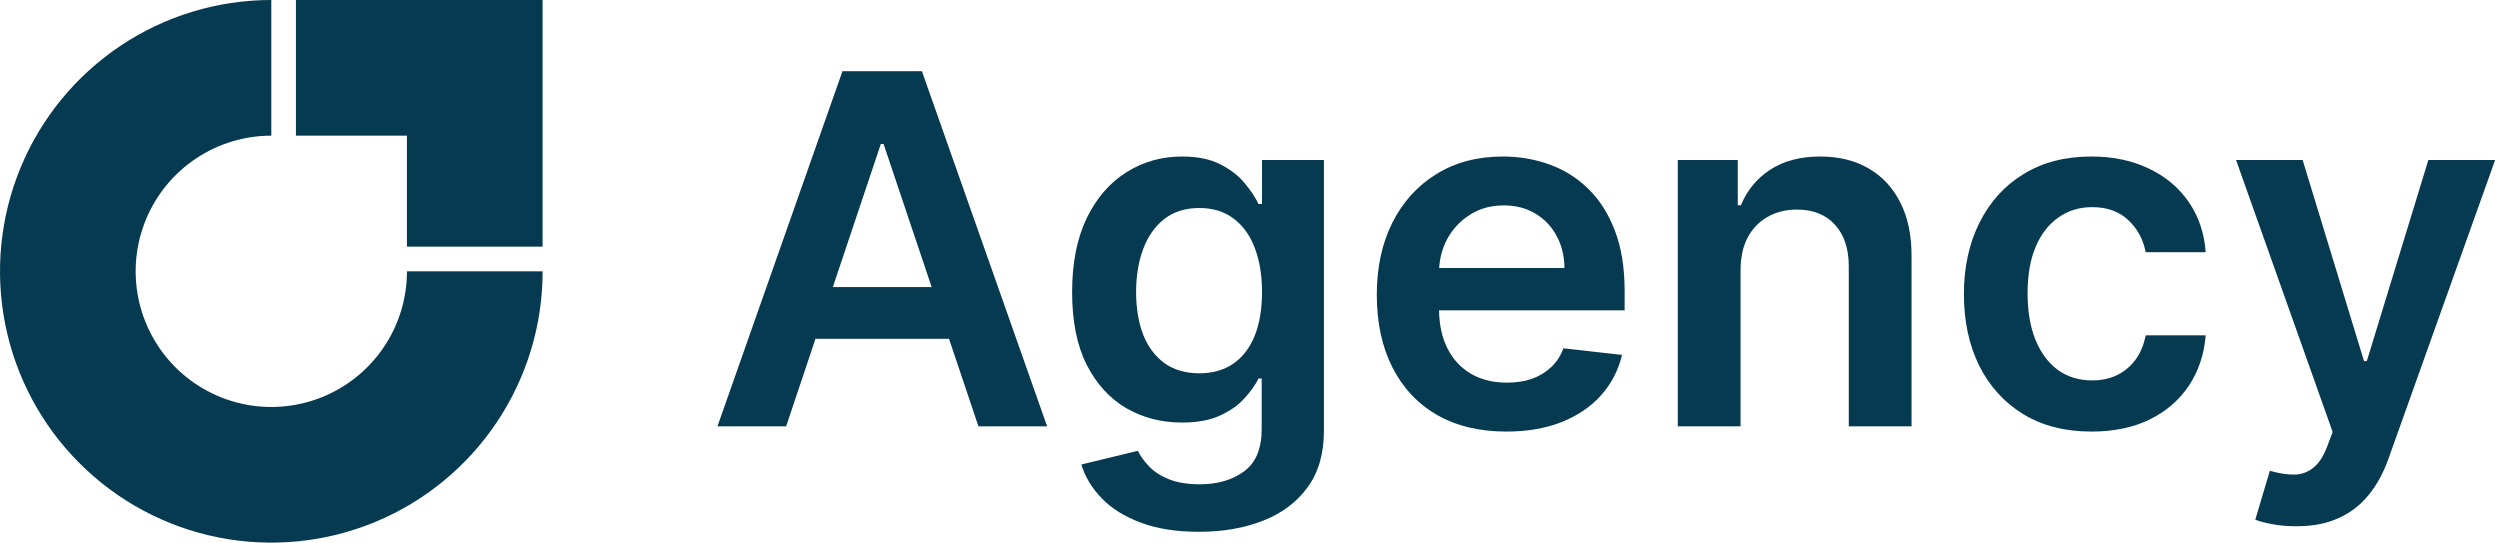
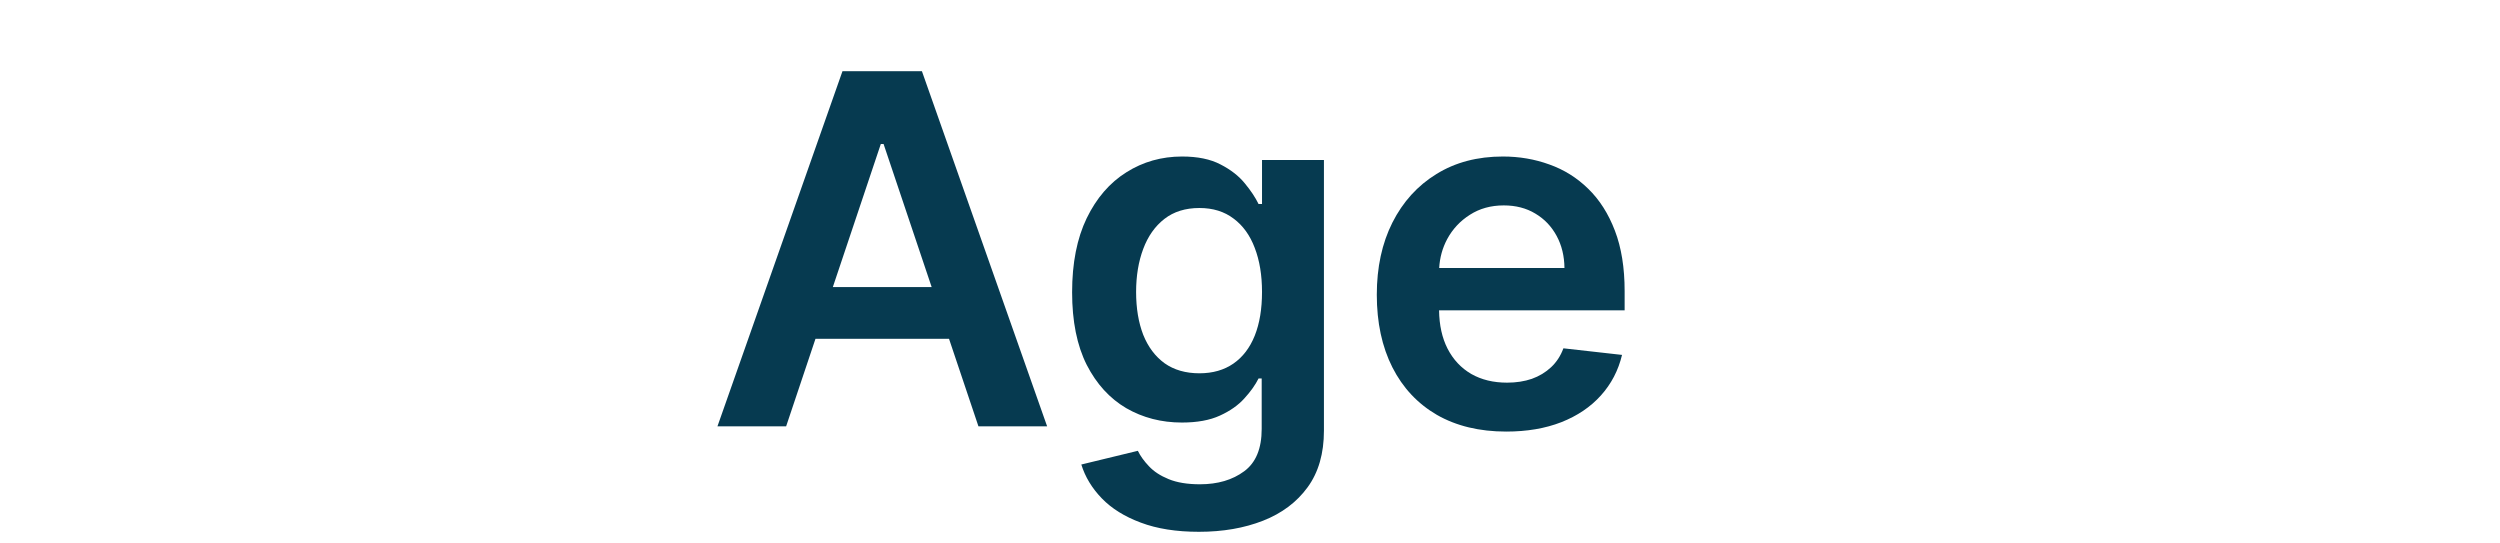
<svg xmlns="http://www.w3.org/2000/svg" width="129" height="28" viewBox="0 0 129 28" fill="none">
-   <path d="M28 14C28 16.769 27.179 19.476 25.641 21.778C24.102 24.08 21.916 25.875 19.358 26.934C16.799 27.994 13.985 28.271 11.269 27.731C8.553 27.191 6.058 25.857 4.101 23.899C2.143 21.942 0.809 19.447 0.269 16.731C-0.271 14.015 0.006 11.201 1.066 8.642C2.125 6.084 3.92 3.898 6.222 2.359C8.524 0.821 11.231 0 14 0V7C12.616 7 11.262 7.411 10.111 8.18C8.96 8.949 8.063 10.042 7.533 11.321C7.003 12.6 6.864 14.008 7.135 15.366C7.405 16.724 8.071 17.971 9.05 18.95C10.029 19.929 11.277 20.595 12.634 20.866C13.992 21.136 15.4 20.997 16.679 20.467C17.958 19.937 19.051 19.04 19.82 17.889C20.59 16.738 21 15.384 21 14H28Z" fill="#063A50" />
-   <path d="M26.738 0L26.717 0L15.27 0V7H20.997V12.727L27.997 12.727L27.997 1.281L27.997 1.259V0H26.738Z" fill="#063A50" />
  <path fill-rule="evenodd" clip-rule="evenodd" d="M40.564 22H37.02L43.472 3.673H47.571L54.032 22H50.488L48.969 17.481H42.079L40.564 22ZM45.593 7.431L48.074 14.814H42.974L45.45 7.431H45.593Z" fill="#063A50" />
  <path fill-rule="evenodd" clip-rule="evenodd" d="M58.865 26.967C59.7 27.283 60.7 27.441 61.863 27.441C63.098 27.441 64.202 27.25 65.174 26.868C66.147 26.486 66.913 25.911 67.474 25.141C68.035 24.372 68.315 23.399 68.315 22.224V8.255H65.12V10.528H64.941C64.78 10.194 64.545 9.839 64.234 9.463C63.924 9.081 63.507 8.756 62.982 8.487C62.463 8.213 61.8 8.076 60.995 8.076C59.939 8.076 58.981 8.347 58.122 8.89C57.263 9.427 56.58 10.217 56.073 11.261C55.572 12.3 55.321 13.573 55.321 15.083C55.321 16.58 55.572 17.827 56.073 18.823C56.58 19.814 57.26 20.559 58.114 21.061C58.972 21.556 59.93 21.803 60.986 21.803C61.773 21.803 62.427 21.684 62.946 21.445C63.471 21.207 63.891 20.911 64.208 20.559C64.53 20.207 64.774 19.864 64.941 19.53H65.103V22.134C65.103 23.148 64.801 23.876 64.199 24.318C63.596 24.765 62.836 24.989 61.917 24.989C61.266 24.989 60.727 24.899 60.297 24.721C59.873 24.548 59.536 24.327 59.286 24.058C59.035 23.796 58.844 23.53 58.713 23.262L55.796 23.969C55.993 24.607 56.345 25.189 56.852 25.714C57.359 26.239 58.03 26.657 58.865 26.967ZM63.644 18.761C63.161 19.095 62.576 19.262 61.89 19.262C61.18 19.262 60.58 19.089 60.091 18.743C59.608 18.391 59.241 17.901 58.99 17.275C58.746 16.643 58.623 15.906 58.623 15.065C58.623 14.236 58.746 13.496 58.99 12.845C59.235 12.189 59.599 11.673 60.082 11.297C60.565 10.921 61.168 10.733 61.89 10.733C62.588 10.733 63.175 10.915 63.653 11.279C64.136 11.637 64.5 12.141 64.745 12.792C64.995 13.442 65.12 14.2 65.12 15.065C65.12 15.942 64.995 16.693 64.745 17.32C64.494 17.946 64.127 18.427 63.644 18.761Z" fill="#063A50" />
  <path fill-rule="evenodd" clip-rule="evenodd" d="M77.719 22.269C76.341 22.269 75.15 21.982 74.148 21.41C73.152 20.831 72.385 20.014 71.848 18.957C71.311 17.896 71.043 16.646 71.043 15.208C71.043 13.794 71.311 12.553 71.848 11.485C72.391 10.411 73.149 9.576 74.121 8.98C75.094 8.377 76.236 8.076 77.549 8.076C78.396 8.076 79.195 8.213 79.947 8.487C80.705 8.756 81.373 9.173 81.951 9.74C82.536 10.307 82.996 11.029 83.33 11.906C83.664 12.777 83.831 13.815 83.831 15.02V16.013H74.256C74.266 16.778 74.412 17.438 74.694 17.991C74.986 18.558 75.395 18.993 75.92 19.298C76.445 19.596 77.059 19.745 77.763 19.745C78.235 19.745 78.661 19.679 79.043 19.548C79.425 19.411 79.756 19.211 80.037 18.948C80.317 18.686 80.529 18.361 80.672 17.973L83.697 18.313C83.506 19.113 83.142 19.811 82.605 20.407C82.074 20.998 81.394 21.457 80.564 21.785C79.735 22.108 78.787 22.269 77.719 22.269ZM74.676 12.335C74.431 12.793 74.293 13.291 74.262 13.83H80.726C80.72 13.209 80.585 12.658 80.323 12.174C80.06 11.685 79.694 11.3 79.222 11.02C78.757 10.739 78.214 10.599 77.594 10.599C76.931 10.599 76.35 10.76 75.848 11.082C75.347 11.399 74.957 11.816 74.676 12.335Z" fill="#063A50" />
-   <path d="M89.813 13.946C89.813 13.284 89.935 12.72 90.18 12.255C90.43 11.79 90.773 11.434 91.209 11.19C91.65 10.939 92.154 10.814 92.721 10.814C93.556 10.814 94.21 11.073 94.681 11.593C95.158 12.112 95.397 12.831 95.397 13.749V22H98.636V13.248C98.642 12.15 98.448 11.217 98.055 10.447C97.667 9.678 97.118 9.09 96.408 8.684C95.704 8.279 94.878 8.076 93.929 8.076C92.903 8.076 92.041 8.302 91.343 8.756C90.651 9.209 90.147 9.821 89.831 10.59H89.669V8.255H86.573V22H89.813V13.946Z" fill="#063A50" />
-   <path d="M107.925 22.269C106.553 22.269 105.374 21.967 104.39 21.365C103.412 20.762 102.657 19.93 102.126 18.868C101.601 17.8 101.338 16.571 101.338 15.181C101.338 13.785 101.607 12.553 102.144 11.485C102.681 10.411 103.438 9.576 104.417 8.98C105.401 8.377 106.565 8.076 107.907 8.076C109.023 8.076 110.01 8.281 110.869 8.693C111.734 9.099 112.423 9.675 112.936 10.42C113.449 11.16 113.742 12.025 113.813 13.015H110.717C110.592 12.353 110.293 11.801 109.822 11.36C109.357 10.912 108.733 10.689 107.952 10.689C107.289 10.689 106.708 10.868 106.207 11.226C105.706 11.578 105.315 12.085 105.034 12.747C104.76 13.409 104.623 14.203 104.623 15.127C104.623 16.064 104.76 16.869 105.034 17.544C105.309 18.212 105.694 18.728 106.189 19.092C106.69 19.45 107.278 19.629 107.952 19.629C108.429 19.629 108.856 19.539 109.231 19.36C109.613 19.175 109.932 18.91 110.189 18.564C110.445 18.218 110.621 17.797 110.717 17.302H113.813C113.736 18.274 113.449 19.137 112.954 19.888C112.459 20.634 111.785 21.219 110.932 21.642C110.079 22.06 109.076 22.269 107.925 22.269Z" fill="#063A50" />
-   <path d="M118.485 27.155C118.043 27.155 117.635 27.119 117.259 27.047C116.889 26.982 116.594 26.904 116.373 26.815L117.125 24.291C117.596 24.428 118.017 24.494 118.386 24.488C118.756 24.482 119.081 24.366 119.362 24.139C119.648 23.918 119.89 23.548 120.087 23.029L120.364 22.287L115.38 8.255H118.816L121.984 18.635H122.127L125.304 8.255H128.749L123.246 23.665C122.989 24.392 122.649 25.016 122.226 25.535C121.802 26.06 121.283 26.46 120.668 26.734C120.06 27.015 119.332 27.155 118.485 27.155Z" fill="#063A50" />
</svg>